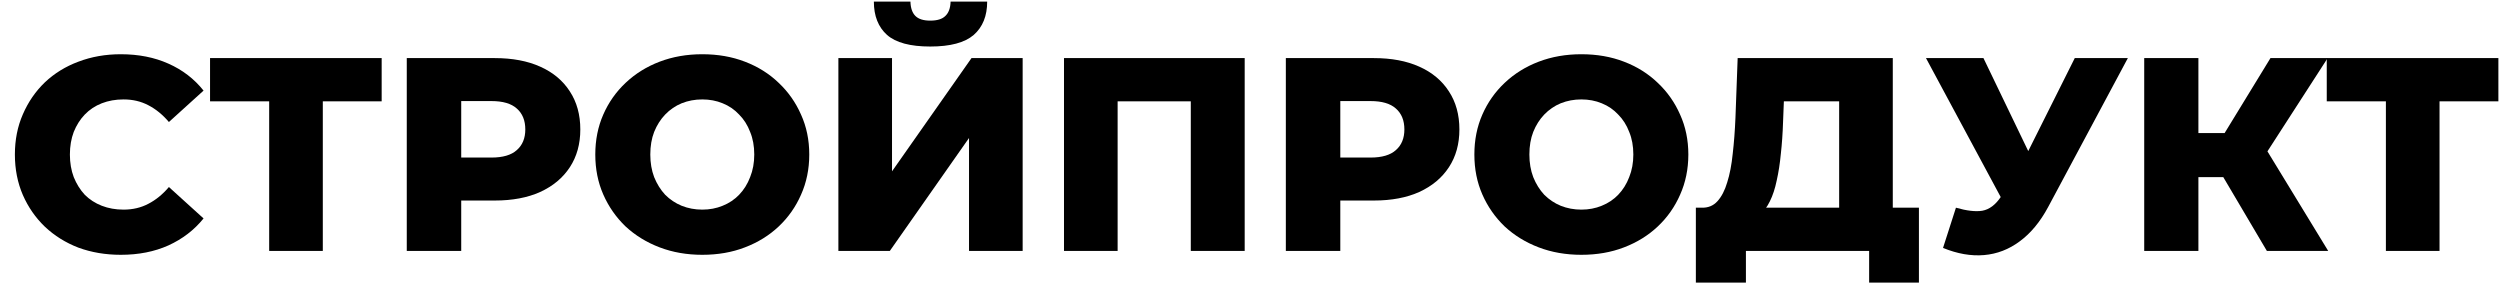
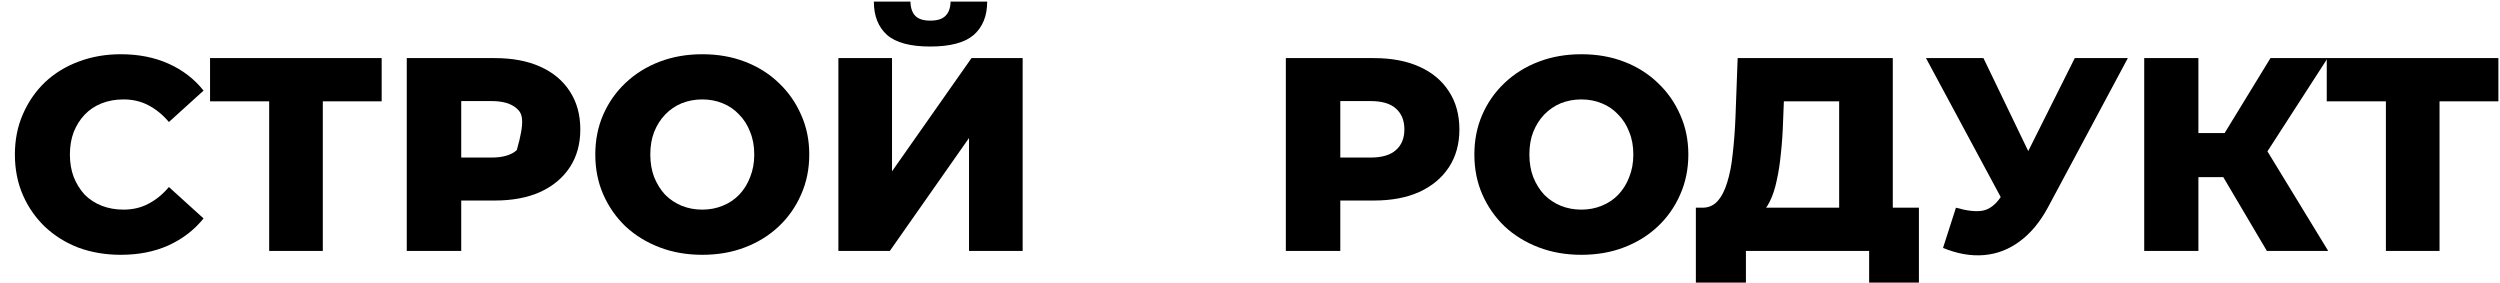
<svg xmlns="http://www.w3.org/2000/svg" viewBox="1382.804 2361.5 1544.196 174.575" width="1544.196" height="174.575">
  <path fill="url(#tSvgGradient928e228e00)" stroke="none" fill-opacity="1" stroke-width="1" stroke-opacity="1" clip-rule="evenodd" color="rgb(51, 51, 51)" fill-rule="evenodd" id="tSvg21fcdf362e" d="M 1075.994 2607.341 C 1073.023 2605.58 1074.252 2580.127 1074.252 2576.189 C 1074.252 2510.68 1074.252 2445.171 1074.252 2379.662 C 1074.252 2375.544 1071.639 2370.64 1092.328 2379.662 C 1100.168 2382.585 1108.007 2385.508 1115.847 2388.431 C 1143.214 2398.914 1170.581 2409.397 1197.948 2419.88 C 1198.267 2420.002 1198.577 2420.142 1198.896 2420.263 C 1199.889 2420.642 1202.284 2421.317 1204.396 2420.063 C 1207.133 2418.438 1269.217 2388.613 1269.595 2388.432 C 1269.606 2388.426 1269.602 2388.428 1269.614 2388.423 C 1275.633 2385.502 1281.653 2382.582 1287.672 2379.662 C 1298.561 2374.42 1309.449 2369.178 1320.338 2363.936 C 1325.783 2361.099 1325.783 2362.684 1325.783 2366.772 C 1325.783 2382.758 1325.783 2398.745 1325.783 2414.731 C 1325.783 2421.002 1325.848 2421.632 1321.209 2424.271 C 1314.821 2427.57 1308.433 2430.87 1302.045 2434.169 C 1295.074 2437.496 1295.128 2436.453 1294.858 2430.718 C 1294.641 2426.076 1294.858 2426.592 1287.511 2429.489 C 1279.581 2433.408 1271.651 2437.328 1263.721 2441.247 C 1243.946 2450.144 1224.171 2459.042 1204.396 2467.94 C 1202.487 2468.832 1200.375 2468.903 1198.427 2468.14 C 1171.409 2457.986 1144.39 2447.833 1117.372 2437.679 C 1111.788 2436.026 1107.482 2432.644 1106.128 2435.452 C 1105.844 2436.041 1105.83 2436.72 1105.83 2437.374 C 1105.83 2448.047 1105.83 2458.721 1105.83 2469.394 C 1105.83 2473.879 1107.898 2472.887 1111.492 2474.293 C 1125.865 2479.192 1140.238 2484.091 1154.611 2488.99 C 1169.057 2493.975 1183.503 2498.96 1197.949 2503.945 C 1199.949 2504.728 1202.537 2504.903 1204.482 2503.945 C 1231.704 2490.795 1258.925 2477.645 1286.147 2464.495 C 1297.617 2458.994 1309.086 2453.494 1320.556 2447.993 C 1326.333 2445.149 1325.782 2450.314 1326 2462.019 C 1326 2473.705 1326 2485.39 1326 2497.076 C 1326 2501.206 1325.926 2504.611 1322.734 2506.266 C 1314.095 2510.306 1305.457 2514.345 1296.818 2518.385 C 1294.423 2519.158 1294.375 2516.313 1294.205 2513.484 C 1294.009 2510.229 1291.153 2512.219 1288.399 2513.206 C 1287.816 2513.415 1287.228 2513.616 1286.667 2513.879 C 1259.243 2526.726 1231.82 2539.573 1204.396 2552.42 C 1202.59 2553.147 1199.759 2553.129 1197.949 2552.42 C 1171.084 2542.88 1144.218 2533.339 1117.353 2523.799 C 1111.677 2521.578 1105.83 2518.642 1105.83 2522.152 C 1105.83 2532.241 1105.83 2542.331 1105.83 2552.42 C 1105.83 2556.905 1107.245 2556.686 1110.839 2558.093 C 1140.11 2568.407 1169.381 2578.72 1198.652 2589.034 C 1200.626 2589.807 1203.861 2589.185 1205.788 2588.26 C 1233.063 2574.69 1260.339 2561.119 1287.614 2547.549 C 1296.78 2543.588 1305.945 2539.628 1315.111 2535.667 C 1320.878 2532.9 1326 2530.895 1326 2538.268 C 1326 2550.979 1326 2563.689 1326 2576.4 C 1326 2590.653 1325.997 2591.689 1322.951 2593.417 C 1315.039 2597.199 1307.126 2600.981 1299.214 2604.763 C 1295.75 2606.728 1294.315 2603.898 1294.205 2599.348 C 1294.103 2595.116 1291.432 2597.096 1286.147 2599.348 C 1259.361 2611.553 1232.574 2623.757 1205.788 2635.962 C 1203.983 2636.688 1198.452 2636.67 1196.642 2635.962 C 1168.041 2626.422 1139.44 2616.881 1110.839 2607.341 C 1107.435 2606.009 1104.305 2608.508 1104.305 2612.756 C 1104.305 2617.39 1099.31 2617.922 1095.812 2615.85C 1089.206 2613.014 1082.6 2610.177 1075.994 2607.341Z" />
  <path fill="black" stroke="none" fill-opacity="1" stroke-width="1" stroke-opacity="1" color="rgb(51, 51, 51)" id="tSvg1d4cc5159c" d="M 1457.404 2518.888 C 1448.004 2518.888 1439.283 2517.413 1431.242 2514.464 C 1423.315 2511.401 1416.406 2507.09 1410.517 2501.531 C 1404.741 2495.972 1400.211 2489.448 1396.927 2481.961 C 1393.642 2474.36 1392 2466.021 1392 2456.945 C 1392 2447.87 1393.642 2439.588 1396.927 2432.1 C 1400.211 2424.499 1404.741 2417.919 1410.517 2412.36 C 1416.406 2406.802 1423.315 2402.547 1431.242 2399.597 C 1439.283 2396.534 1448.004 2395.003 1457.404 2395.003 C 1468.39 2395.003 1478.186 2396.932 1486.793 2400.789 C 1495.514 2404.646 1502.762 2410.205 1508.538 2417.466 C 1501.403 2423.932 1494.268 2430.399 1487.133 2436.865 C 1483.282 2432.327 1479.035 2428.867 1474.392 2426.485 C 1469.862 2424.102 1464.766 2422.911 1459.103 2422.911 C 1454.233 2422.911 1449.759 2423.705 1445.682 2425.294 C 1441.605 2426.882 1438.094 2429.207 1435.15 2432.271 C 1432.318 2435.22 1430.053 2438.794 1428.354 2442.991 C 1426.769 2447.189 1425.976 2451.84 1425.976 2456.945 C 1425.976 2462.051 1426.769 2466.702 1428.354 2470.9 C 1430.053 2475.097 1432.318 2478.728 1435.15 2481.791 C 1438.094 2484.74 1441.605 2487.009 1445.682 2488.598 C 1449.759 2490.186 1454.233 2490.98 1459.103 2490.98 C 1464.766 2490.98 1469.862 2489.789 1474.392 2487.406 C 1479.035 2485.024 1483.282 2481.564 1487.133 2477.026 C 1494.268 2483.492 1501.403 2489.959 1508.538 2496.425 C 1502.762 2503.573 1495.514 2509.132 1486.793 2513.102C 1478.186 2516.96 1468.39 2518.888 1457.404 2518.888Z" />
  <path fill="black" stroke="none" fill-opacity="1" stroke-width="1" stroke-opacity="1" color="rgb(51, 51, 51)" id="tSvg38928010bf" d="M 1549.069 2516.506 C 1549.069 2483.209 1549.069 2449.912 1549.069 2416.615 C 1551.561 2419.111 1554.052 2421.606 1556.544 2424.102 C 1541.878 2424.102 1527.211 2424.102 1512.545 2424.102 C 1512.545 2415.197 1512.545 2406.291 1512.545 2397.385 C 1547.88 2397.385 1583.215 2397.385 1618.55 2397.385 C 1618.55 2406.291 1618.55 2415.197 1618.55 2424.102 C 1603.94 2424.102 1589.331 2424.102 1574.721 2424.102 C 1577.213 2421.606 1579.704 2419.111 1582.196 2416.615 C 1582.196 2449.912 1582.196 2483.209 1582.196 2516.506C 1571.154 2516.506 1560.111 2516.506 1549.069 2516.506Z" />
-   <path fill="black" stroke="none" fill-opacity="1" stroke-width="1" stroke-opacity="1" color="rgb(51, 51, 51)" id="tSvgf8ca42d4cb" d="M 1634.056 2516.506 C 1634.056 2476.799 1634.056 2437.092 1634.056 2397.385 C 1652.177 2397.385 1670.297 2397.385 1688.418 2397.385 C 1699.29 2397.385 1708.633 2399.144 1716.448 2402.661 C 1724.376 2406.177 1730.491 2411.283 1734.795 2417.976 C 1739.099 2424.556 1741.25 2432.384 1741.25 2441.46 C 1741.25 2450.422 1739.099 2458.193 1734.795 2464.773 C 1730.491 2471.353 1724.376 2476.459 1716.448 2480.089 C 1708.633 2483.606 1699.29 2485.364 1688.418 2485.364 C 1676.526 2485.364 1664.635 2485.364 1652.743 2485.364 C 1657.726 2480.486 1662.709 2475.607 1667.692 2470.729 C 1667.692 2485.988 1667.692 2501.247 1667.692 2516.506C 1656.48 2516.506 1645.268 2516.506 1634.056 2516.506Z M 1667.692 2474.303 C 1662.709 2469.141 1657.726 2463.979 1652.743 2458.817 C 1663.955 2458.817 1675.167 2458.817 1686.379 2458.817 C 1693.401 2458.817 1698.61 2457.286 1702.008 2454.223 C 1705.519 2451.16 1707.274 2446.905 1707.274 2441.46 C 1707.274 2435.901 1705.519 2431.59 1702.008 2428.527 C 1698.61 2425.464 1693.401 2423.932 1686.379 2423.932 C 1675.167 2423.932 1663.955 2423.932 1652.743 2423.932 C 1657.726 2418.77 1662.709 2413.608 1667.692 2408.447C 1667.692 2430.399 1667.692 2452.351 1667.692 2474.303Z" />
+   <path fill="black" stroke="none" fill-opacity="1" stroke-width="1" stroke-opacity="1" color="rgb(51, 51, 51)" id="tSvgf8ca42d4cb" d="M 1634.056 2516.506 C 1634.056 2476.799 1634.056 2437.092 1634.056 2397.385 C 1652.177 2397.385 1670.297 2397.385 1688.418 2397.385 C 1699.29 2397.385 1708.633 2399.144 1716.448 2402.661 C 1724.376 2406.177 1730.491 2411.283 1734.795 2417.976 C 1739.099 2424.556 1741.25 2432.384 1741.25 2441.46 C 1741.25 2450.422 1739.099 2458.193 1734.795 2464.773 C 1730.491 2471.353 1724.376 2476.459 1716.448 2480.089 C 1708.633 2483.606 1699.29 2485.364 1688.418 2485.364 C 1676.526 2485.364 1664.635 2485.364 1652.743 2485.364 C 1657.726 2480.486 1662.709 2475.607 1667.692 2470.729 C 1667.692 2485.988 1667.692 2501.247 1667.692 2516.506C 1656.48 2516.506 1645.268 2516.506 1634.056 2516.506Z M 1667.692 2474.303 C 1662.709 2469.141 1657.726 2463.979 1652.743 2458.817 C 1663.955 2458.817 1675.167 2458.817 1686.379 2458.817 C 1693.401 2458.817 1698.61 2457.286 1702.008 2454.223 C 1707.274 2435.901 1705.519 2431.59 1702.008 2428.527 C 1698.61 2425.464 1693.401 2423.932 1686.379 2423.932 C 1675.167 2423.932 1663.955 2423.932 1652.743 2423.932 C 1657.726 2418.77 1662.709 2413.608 1667.692 2408.447C 1667.692 2430.399 1667.692 2452.351 1667.692 2474.303Z" />
  <path fill="black" stroke="none" fill-opacity="1" stroke-width="1" stroke-opacity="1" color="rgb(51, 51, 51)" id="tSvg10938da12fd" d="M 1816.587 2518.888 C 1807.074 2518.888 1798.297 2517.357 1790.256 2514.294 C 1782.215 2511.23 1775.193 2506.919 1769.191 2501.36 C 1763.301 2495.688 1758.715 2489.108 1755.43 2481.62 C 1752.146 2474.133 1750.504 2465.908 1750.504 2456.945 C 1750.504 2447.983 1752.146 2439.758 1755.43 2432.271 C 1758.715 2424.783 1763.301 2418.26 1769.191 2412.701 C 1775.193 2407.028 1782.215 2402.661 1790.256 2399.597 C 1798.297 2396.534 1807.074 2395.003 1816.587 2395.003 C 1826.214 2395.003 1834.991 2396.534 1842.919 2399.597 C 1850.96 2402.661 1857.925 2407.028 1863.814 2412.701 C 1869.703 2418.26 1874.29 2424.783 1877.574 2432.271 C 1880.972 2439.758 1882.671 2447.983 1882.671 2456.945 C 1882.671 2465.908 1880.972 2474.19 1877.574 2481.791 C 1874.29 2489.278 1869.703 2495.801 1863.814 2501.36 C 1857.925 2506.919 1850.96 2511.23 1842.919 2514.294C 1834.991 2517.357 1826.214 2518.888 1816.587 2518.888Z M 1816.587 2490.98 C 1821.117 2490.98 1825.308 2490.186 1829.158 2488.598 C 1833.122 2487.009 1836.52 2484.74 1839.351 2481.791 C 1842.296 2478.728 1844.561 2475.097 1846.146 2470.9 C 1847.845 2466.702 1848.695 2462.051 1848.695 2456.945 C 1848.695 2451.727 1847.845 2447.075 1846.146 2442.991 C 1844.561 2438.794 1842.296 2435.22 1839.351 2432.271 C 1836.52 2429.207 1833.122 2426.882 1829.158 2425.294 C 1825.308 2423.705 1821.117 2422.911 1816.587 2422.911 C 1812.057 2422.911 1807.81 2423.705 1803.846 2425.294 C 1799.996 2426.882 1796.598 2429.207 1793.653 2432.271 C 1790.822 2435.22 1788.557 2438.794 1786.858 2442.991 C 1785.273 2447.075 1784.48 2451.727 1784.48 2456.945 C 1784.48 2462.051 1785.273 2466.702 1786.858 2470.9 C 1788.557 2475.097 1790.822 2478.728 1793.653 2481.791 C 1796.598 2484.74 1799.996 2487.009 1803.846 2488.598C 1807.81 2490.186 1812.057 2490.98 1816.587 2490.98Z" />
  <path fill="black" stroke="none" fill-opacity="1" stroke-width="1" stroke-opacity="1" color="rgb(51, 51, 51)" id="tSvg13f3946f712" d="M 1900.655 2516.506 C 1900.655 2476.799 1900.655 2437.092 1900.655 2397.385 C 1911.697 2397.385 1922.74 2397.385 1933.782 2397.385 C 1933.782 2420.699 1933.782 2444.012 1933.782 2467.326 C 1950.147 2444.012 1966.513 2420.699 1982.878 2397.385 C 1993.41 2397.385 2003.943 2397.385 2014.475 2397.385 C 2014.475 2437.092 2014.475 2476.799 2014.475 2516.506 C 2003.433 2516.506 1992.391 2516.506 1981.349 2516.506 C 1981.349 2493.249 1981.349 2469.992 1981.349 2446.735 C 1965.04 2469.992 1948.732 2493.249 1932.423 2516.506C 1921.834 2516.506 1911.244 2516.506 1900.655 2516.506Z M 1957.396 2390.238 C 1945.051 2390.238 1936.161 2387.856 1930.724 2383.091 C 1925.288 2378.213 1922.57 2371.349 1922.57 2362.5 C 1930.101 2362.5 1937.633 2362.5 1945.164 2362.5 C 1945.277 2366.471 1946.297 2369.42 1948.222 2371.349 C 1950.147 2373.278 1953.205 2374.242 1957.396 2374.242 C 1961.699 2374.242 1964.814 2373.278 1966.739 2371.349 C 1968.778 2369.42 1969.853 2366.471 1969.967 2362.5 C 1977.498 2362.5 1985.03 2362.5 1992.561 2362.5 C 1992.561 2371.349 1989.786 2378.213 1984.237 2383.091C 1978.687 2387.856 1969.74 2390.238 1957.396 2390.238Z" />
-   <path fill="url(#tSvgGradienta2ff58257c)" stroke="none" fill-opacity="1" stroke-width="1" stroke-opacity="1" color="rgb(51, 51, 51)" id="tSvg20f3b523cd" d="M 2040.011 2516.506 C 2040.011 2476.799 2040.011 2437.092 2040.011 2397.385 C 2077.214 2397.385 2114.417 2397.385 2151.62 2397.385 C 2151.62 2437.092 2151.62 2476.799 2151.62 2516.506 C 2140.523 2516.506 2129.427 2516.506 2118.33 2516.506 C 2118.33 2483.209 2118.33 2449.912 2118.33 2416.615 C 2120.82 2419.111 2123.31 2421.607 2125.8 2424.102 C 2105.811 2424.102 2085.822 2424.102 2065.833 2424.102 C 2068.268 2421.607 2070.702 2419.111 2073.137 2416.615 C 2073.137 2449.912 2073.137 2483.209 2073.137 2516.506C 2062.095 2516.506 2051.053 2516.506 2040.011 2516.506Z" />
  <path fill="url(#tSvgGradient1d81a6ea3e)" stroke="none" fill-opacity="1" stroke-width="1" stroke-opacity="1" color="rgb(51, 51, 51)" id="tSvg11cb31856d" d="M 2177.04 2516.506 C 2177.04 2476.799 2177.04 2437.092 2177.04 2397.385 C 2195.163 2397.385 2213.287 2397.385 2231.41 2397.385 C 2242.28 2397.385 2251.62 2399.144 2259.44 2402.661 C 2267.36 2406.178 2273.48 2411.283 2277.78 2417.976 C 2282.09 2424.556 2284.24 2432.384 2284.24 2441.46 C 2284.24 2450.422 2282.09 2458.193 2277.78 2464.773 C 2273.48 2471.353 2267.36 2476.459 2259.44 2480.089 C 2251.62 2483.606 2242.28 2485.364 2231.41 2485.364 C 2219.517 2485.364 2207.623 2485.364 2195.73 2485.364 C 2200.713 2480.486 2205.697 2475.608 2210.68 2470.73 C 2210.68 2485.989 2210.68 2501.247 2210.68 2516.506C 2199.467 2516.506 2188.253 2516.506 2177.04 2516.506Z M 2210.68 2474.303 C 2205.697 2469.141 2200.713 2463.979 2195.73 2458.818 C 2206.943 2458.818 2218.157 2458.818 2229.37 2458.818 C 2236.39 2458.818 2241.6 2457.286 2245 2454.223 C 2248.51 2451.16 2250.26 2446.905 2250.26 2441.46 C 2250.26 2435.901 2248.51 2431.59 2245 2428.527 C 2241.6 2425.464 2236.39 2423.932 2229.37 2423.932 C 2218.157 2423.932 2206.943 2423.932 2195.73 2423.932 C 2200.713 2418.77 2205.697 2413.608 2210.68 2408.447C 2210.68 2430.399 2210.68 2452.351 2210.68 2474.303Z" />
  <path fill="url(#tSvgGradienta4f4f790be)" stroke="none" fill-opacity="1" stroke-width="1" stroke-opacity="1" color="rgb(51, 51, 51)" id="tSvg18bc2b610e9" d="M 2359.57 2518.888 C 2350.06 2518.888 2341.28 2517.357 2333.24 2514.294 C 2325.2 2511.23 2318.18 2506.919 2312.18 2501.36 C 2306.29 2495.688 2301.7 2489.108 2298.42 2481.621 C 2295.13 2474.133 2293.49 2465.908 2293.49 2456.946 C 2293.49 2447.983 2295.13 2439.758 2298.42 2432.271 C 2301.7 2424.783 2306.29 2418.26 2312.18 2412.701 C 2318.18 2407.028 2325.2 2402.661 2333.24 2399.598 C 2341.28 2396.535 2350.06 2395.003 2359.57 2395.003 C 2369.2 2395.003 2377.98 2396.535 2385.91 2399.598 C 2393.95 2402.661 2400.91 2407.028 2406.8 2412.701 C 2412.69 2418.26 2417.28 2424.783 2420.56 2432.271 C 2423.96 2439.758 2425.66 2447.983 2425.66 2456.946 C 2425.66 2465.908 2423.96 2474.19 2420.56 2481.791 C 2417.28 2489.278 2412.69 2495.802 2406.8 2501.36 C 2400.91 2506.919 2393.95 2511.23 2385.91 2514.294C 2377.98 2517.357 2369.2 2518.888 2359.57 2518.888Z M 2359.57 2490.98 C 2364.1 2490.98 2368.3 2490.186 2372.15 2488.598 C 2376.11 2487.009 2379.51 2484.74 2382.34 2481.791 C 2385.28 2478.728 2387.55 2475.097 2389.13 2470.9 C 2390.83 2466.702 2391.68 2462.051 2391.68 2456.946 C 2391.68 2451.727 2390.83 2447.076 2389.13 2442.992 C 2387.55 2438.794 2385.28 2435.22 2382.34 2432.271 C 2379.51 2429.207 2376.11 2426.882 2372.15 2425.294 C 2368.3 2423.705 2364.1 2422.911 2359.57 2422.911 C 2355.04 2422.911 2350.8 2423.705 2346.83 2425.294 C 2342.98 2426.882 2339.59 2429.207 2336.64 2432.271 C 2333.81 2435.22 2331.54 2438.794 2329.85 2442.992 C 2328.26 2447.076 2327.47 2451.727 2327.47 2456.946 C 2327.47 2462.051 2328.26 2466.702 2329.85 2470.9 C 2331.54 2475.097 2333.81 2478.728 2336.64 2481.791 C 2339.59 2484.74 2342.98 2487.009 2346.83 2488.598C 2350.8 2490.186 2355.04 2490.98 2359.57 2490.98Z" />
  <path fill="url(#tSvgGradientbead4f27a7)" stroke="none" fill-opacity="1" stroke-width="1" stroke-opacity="1" color="rgb(51, 51, 51)" id="tSvg10b672f224a" d="M 2518.81 2501.871 C 2518.81 2475.948 2518.81 2450.025 2518.81 2424.102 C 2507.427 2424.102 2496.043 2424.102 2484.66 2424.102 C 2484.49 2428.413 2484.32 2432.724 2484.15 2437.035 C 2483.93 2443.956 2483.47 2450.422 2482.8 2456.435 C 2482.23 2462.448 2481.38 2467.95 2480.25 2472.942 C 2479.23 2477.933 2477.81 2482.244 2476 2485.875 C 2474.3 2489.392 2472.21 2492.114 2469.71 2494.043 C 2457.763 2492.625 2445.817 2491.207 2433.87 2489.789 C 2437.83 2489.902 2441.06 2488.598 2443.55 2485.875 C 2446.16 2483.039 2448.2 2479.125 2449.67 2474.133 C 2451.25 2469.141 2452.39 2463.242 2453.07 2456.435 C 2453.86 2449.628 2454.43 2442.197 2454.76 2434.142 C 2455.213 2421.89 2455.667 2409.638 2456.12 2397.385 C 2488.06 2397.385 2520 2397.385 2551.94 2397.385 C 2551.94 2432.214 2551.94 2467.042 2551.94 2501.871C 2540.897 2501.871 2529.853 2501.871 2518.81 2501.871Z M 2430.3 2540.5 C 2430.3 2523.596 2430.3 2506.693 2430.3 2489.789 C 2476.227 2489.789 2522.153 2489.789 2568.08 2489.789 C 2568.08 2506.693 2568.08 2523.596 2568.08 2540.5 C 2557.83 2540.5 2547.58 2540.5 2537.33 2540.5 C 2537.33 2532.502 2537.33 2524.504 2537.33 2516.506 C 2511.96 2516.506 2486.59 2516.506 2461.22 2516.506 C 2461.22 2524.504 2461.22 2532.502 2461.22 2540.5C 2450.913 2540.5 2440.607 2540.5 2430.3 2540.5Z" />
  <path fill="url(#tSvgGradient118b49e93af)" stroke="none" fill-opacity="1" stroke-width="1" stroke-opacity="1" color="rgb(51, 51, 51)" id="tSvg1db7b8d529" d="M 2590.95 2489.789 C 2597.64 2491.717 2603.07 2492.341 2607.26 2491.661 C 2611.57 2490.867 2615.36 2488.03 2618.65 2483.152 C 2620.573 2480.316 2622.497 2477.479 2624.42 2474.643 C 2625.383 2473.565 2626.347 2472.488 2627.31 2471.41 C 2639.653 2446.735 2651.997 2422.06 2664.34 2397.385 C 2675.27 2397.385 2686.2 2397.385 2697.13 2397.385 C 2680.707 2428.073 2664.283 2458.76 2647.86 2489.448 C 2642.99 2498.524 2637.16 2505.558 2630.37 2510.55 C 2623.68 2515.541 2616.32 2518.378 2608.28 2519.058 C 2600.24 2519.739 2591.8 2518.264 2582.97 2514.634C 2585.63 2506.352 2588.29 2498.071 2590.95 2489.789Z M 2626.8 2498.468 C 2608.68 2464.774 2590.56 2431.08 2572.44 2397.385 C 2584.273 2397.385 2596.107 2397.385 2607.94 2397.385 C 2620.343 2423.138 2632.747 2448.89 2645.15 2474.643C 2639.033 2482.585 2632.917 2490.526 2626.8 2498.468Z" />
  <path fill="url(#tSvgGradient184fa59f824)" stroke="none" fill-opacity="1" stroke-width="1" stroke-opacity="1" color="rgb(51, 51, 51)" id="tSvg9d7fff77fb" d="M 2783.01 2516.506 C 2771.853 2497.617 2760.697 2478.728 2749.54 2459.838 C 2758.543 2454.506 2767.547 2449.174 2776.55 2443.842 C 2791.33 2468.064 2806.11 2492.285 2820.89 2516.506C 2808.263 2516.506 2795.637 2516.506 2783.01 2516.506Z M 2707.24 2516.506 C 2707.24 2476.799 2707.24 2437.092 2707.24 2397.385 C 2718.397 2397.385 2729.553 2397.385 2740.71 2397.385 C 2740.71 2437.092 2740.71 2476.799 2740.71 2516.506C 2729.553 2516.506 2718.397 2516.506 2707.24 2516.506Z M 2731.02 2470.9 C 2731.02 2461.824 2731.02 2452.748 2731.02 2443.672 C 2745.403 2443.672 2759.787 2443.672 2774.17 2443.672 C 2774.17 2452.748 2774.17 2461.824 2774.17 2470.9C 2759.787 2470.9 2745.403 2470.9 2731.02 2470.9Z M 2779.78 2460.519 C 2769.417 2459.385 2759.053 2458.25 2748.69 2457.116 C 2760.867 2437.206 2773.043 2417.295 2785.22 2397.385 C 2796.997 2397.385 2808.773 2397.385 2820.55 2397.385C 2806.96 2418.43 2793.37 2439.475 2779.78 2460.519Z" />
  <path fill="url(#tSvgGradient171b0e79824)" stroke="none" fill-opacity="1" stroke-width="1" stroke-opacity="1" color="rgb(51, 51, 51)" id="tSvgcf50d132e5" d="M 2856.52 2516.506 C 2856.52 2483.209 2856.52 2449.912 2856.52 2416.615 C 2859.01 2419.111 2861.5 2421.607 2863.99 2424.102 C 2849.323 2424.102 2834.657 2424.102 2819.99 2424.102 C 2819.99 2415.197 2819.99 2406.291 2819.99 2397.385 C 2855.327 2397.385 2890.663 2397.385 2926 2397.385 C 2926 2406.291 2926 2415.197 2926 2424.102 C 2911.39 2424.102 2896.78 2424.102 2882.17 2424.102 C 2884.663 2421.607 2887.157 2419.111 2889.65 2416.615 C 2889.65 2449.912 2889.65 2483.209 2889.65 2516.506C 2878.607 2516.506 2867.563 2516.506 2856.52 2516.506Z" />
  <path fill="black" stroke="none" fill-opacity="1" stroke-width="1" stroke-opacity="1" color="rgb(51, 51, 51)" id="tSvg6c8232e07d" d="M 1392 2627.5 C 1392 2612.567 1392 2597.633 1392 2582.7 C 1405.205 2582.7 1418.411 2582.7 1431.616 2582.7 C 1431.616 2597.633 1431.616 2612.567 1431.616 2627.5 C 1428.885 2627.5 1426.155 2627.5 1423.424 2627.5 C 1423.424 2614.231 1423.424 2600.961 1423.424 2587.692 C 1424.064 2588.375 1424.704 2589.057 1425.344 2589.74 C 1416.32 2589.74 1407.296 2589.74 1398.272 2589.74 C 1398.912 2589.057 1399.552 2588.375 1400.192 2587.692 C 1400.192 2600.961 1400.192 2614.231 1400.192 2627.5C 1397.461 2627.5 1394.731 2627.5 1392 2627.5Z" />
  <path fill="black" stroke="none" fill-opacity="1" stroke-width="1" stroke-opacity="1" color="rgb(51, 51, 51)" id="tSvg1c48d37df" d="M 1453.208 2627.5 C 1453.208 2612.567 1453.208 2597.633 1453.208 2582.7 C 1459.352 2582.7 1465.497 2582.7 1471.641 2582.7 C 1475.609 2582.7 1479 2583.34 1481.816 2584.62 C 1484.675 2585.9 1486.873 2587.735 1488.409 2590.124 C 1489.945 2592.513 1490.713 2595.351 1490.713 2598.636 C 1490.713 2601.921 1489.945 2604.759 1488.409 2607.148 C 1486.873 2609.537 1484.675 2611.372 1481.816 2612.652 C 1479 2613.932 1475.609 2614.572 1471.641 2614.572 C 1467.033 2614.572 1462.424 2614.572 1457.816 2614.572 C 1459.054 2613.271 1460.291 2611.969 1461.529 2610.668 C 1461.529 2616.279 1461.529 2621.889 1461.529 2627.5C 1458.755 2627.5 1455.982 2627.5 1453.208 2627.5Z M 1461.529 2611.564 C 1460.291 2610.22 1459.054 2608.876 1457.816 2607.532 C 1462.296 2607.532 1466.777 2607.532 1471.257 2607.532 C 1474.926 2607.532 1477.678 2606.764 1479.512 2605.228 C 1481.39 2603.649 1482.328 2601.452 1482.328 2598.636 C 1482.328 2595.777 1481.39 2593.58 1479.512 2592.044 C 1477.678 2590.508 1474.926 2589.74 1471.257 2589.74 C 1466.777 2589.74 1462.296 2589.74 1457.816 2589.74 C 1459.054 2588.375 1460.291 2587.009 1461.529 2585.644C 1461.529 2594.284 1461.529 2602.924 1461.529 2611.564Z" />
  <path fill="black" stroke="none" fill-opacity="1" stroke-width="1" stroke-opacity="1" color="rgb(51, 51, 51)" id="tSvg11db71bcb07" d="M 1528.969 2628.14 C 1525.47 2628.14 1522.248 2627.564 1519.304 2626.412 C 1516.36 2625.26 1513.8 2623.66 1511.624 2621.612 C 1509.448 2619.521 1507.763 2617.089 1506.568 2614.316 C 1505.374 2611.5 1504.776 2608.428 1504.776 2605.1 C 1504.776 2601.772 1505.374 2598.721 1506.568 2595.948 C 1507.763 2593.132 1509.448 2590.7 1511.624 2588.652 C 1513.8 2586.561 1516.36 2584.94 1519.304 2583.788 C 1522.248 2582.636 1525.448 2582.06 1528.904 2582.06 C 1532.403 2582.06 1535.603 2582.636 1538.505 2583.788 C 1541.449 2584.94 1544.008 2586.561 1546.184 2588.652 C 1548.36 2590.7 1550.046 2593.132 1551.24 2595.948 C 1552.435 2598.721 1553.033 2601.772 1553.033 2605.1 C 1553.033 2608.428 1552.435 2611.5 1551.24 2614.316 C 1550.046 2617.132 1548.36 2619.564 1546.184 2621.612 C 1544.008 2623.66 1541.449 2625.26 1538.505 2626.412C 1535.603 2627.564 1532.425 2628.14 1528.969 2628.14Z M 1528.904 2620.844 C 1531.166 2620.844 1533.256 2620.46 1535.176 2619.692 C 1537.096 2618.924 1538.761 2617.836 1540.169 2616.428 C 1541.577 2614.977 1542.664 2613.313 1543.432 2611.436 C 1544.243 2609.516 1544.648 2607.404 1544.648 2605.1 C 1544.648 2602.796 1544.243 2600.705 1543.432 2598.828 C 1542.664 2596.908 1541.577 2595.244 1540.169 2593.836 C 1538.761 2592.385 1537.096 2591.276 1535.176 2590.508 C 1533.256 2589.74 1531.166 2589.356 1528.904 2589.356 C 1526.643 2589.356 1524.552 2589.74 1522.632 2590.508 C 1520.755 2591.276 1519.091 2592.385 1517.64 2593.836 C 1516.232 2595.244 1515.123 2596.908 1514.312 2598.828 C 1513.545 2600.705 1513.16 2602.796 1513.16 2605.1 C 1513.16 2607.361 1513.545 2609.452 1514.312 2611.372 C 1515.123 2613.292 1516.232 2614.977 1517.64 2616.428 C 1519.048 2617.836 1520.712 2618.924 1522.632 2619.692C 1524.552 2620.46 1526.643 2620.844 1528.904 2620.844Z" />
  <path fill="black" stroke="none" fill-opacity="1" stroke-width="1" stroke-opacity="1" color="rgb(51, 51, 51)" id="tSvg13a39ff317b" d="M 1599.701 2623.66 C 1599.701 2612.353 1599.701 2601.047 1599.701 2589.74 C 1593.856 2589.74 1588.01 2589.74 1582.165 2589.74 C 1582.058 2592.385 1581.952 2595.031 1581.845 2597.676 C 1581.717 2600.663 1581.525 2603.5 1581.269 2606.188 C 1581.056 2608.833 1580.693 2611.244 1580.181 2613.42 C 1579.712 2615.596 1579.05 2617.409 1578.197 2618.86 C 1577.344 2620.311 1576.298 2621.271 1575.061 2621.74 C 1572.074 2621.313 1569.088 2620.887 1566.101 2620.46 C 1567.722 2620.545 1569.045 2619.991 1570.069 2618.796 C 1571.136 2617.601 1571.968 2615.937 1572.565 2613.804 C 1573.162 2611.671 1573.61 2609.175 1573.909 2606.316 C 1574.208 2603.415 1574.421 2600.279 1574.549 2596.908 C 1574.72 2592.172 1574.89 2587.436 1575.061 2582.7 C 1586.005 2582.7 1596.949 2582.7 1607.893 2582.7 C 1607.893 2596.353 1607.893 2610.007 1607.893 2623.66C 1605.162 2623.66 1602.432 2623.66 1599.701 2623.66Z M 1564.565 2637.036 C 1564.586 2631.511 1564.608 2625.985 1564.629 2620.46 C 1581.205 2620.46 1597.781 2620.46 1614.357 2620.46 C 1614.357 2625.985 1614.357 2631.511 1614.357 2637.036 C 1611.797 2637.036 1609.237 2637.036 1606.677 2637.036 C 1606.677 2633.857 1606.677 2630.679 1606.677 2627.5 C 1595.221 2627.5 1583.765 2627.5 1572.309 2627.5 C 1572.309 2630.679 1572.309 2633.857 1572.309 2637.036C 1569.728 2637.036 1567.146 2637.036 1564.565 2637.036Z" />
  <path fill="black" stroke="none" fill-opacity="1" stroke-width="1" stroke-opacity="1" color="rgb(51, 51, 51)" id="tSvg2125c73615" d="M 1625.518 2627.5 C 1632.238 2612.567 1638.957 2597.633 1645.677 2582.7 C 1648.408 2582.7 1651.139 2582.7 1653.87 2582.7 C 1660.611 2597.633 1667.353 2612.567 1674.094 2627.5 C 1671.192 2627.5 1668.291 2627.5 1665.389 2627.5 C 1659.608 2614.039 1653.827 2600.577 1648.046 2587.116 C 1649.155 2587.116 1650.265 2587.116 1651.374 2587.116 C 1645.614 2600.577 1639.853 2614.039 1634.093 2627.5C 1631.235 2627.5 1628.376 2627.5 1625.518 2627.5Z M 1634.798 2617.132 C 1635.544 2614.956 1636.291 2612.78 1637.037 2610.604 C 1645.101 2610.604 1653.165 2610.604 1661.229 2610.604 C 1661.976 2612.78 1662.723 2614.956 1663.47 2617.132C 1653.913 2617.132 1644.355 2617.132 1634.798 2617.132Z" />
-   <path fill="black" stroke="none" fill-opacity="1" stroke-width="1" stroke-opacity="1" color="rgb(51, 51, 51)" id="tSvg13cac15c814" d="M 1738.105 2627.5 C 1733.753 2620.225 1729.401 2612.951 1725.049 2605.676 C 1727.396 2604.289 1729.742 2602.903 1732.089 2601.516 C 1737.294 2610.177 1742.5 2618.839 1747.705 2627.5C 1744.505 2627.5 1741.305 2627.5 1738.105 2627.5Z M 1716.729 2608.62 C 1716.729 2606.231 1716.729 2603.841 1716.729 2601.452 C 1721.23 2601.452 1725.732 2601.452 1730.233 2601.452 C 1730.233 2603.841 1730.233 2606.231 1730.233 2608.62C 1725.732 2608.62 1721.23 2608.62 1716.729 2608.62Z M 1732.537 2606.06 C 1729.956 2605.719 1727.374 2605.377 1724.793 2605.036 C 1729.166 2597.591 1733.54 2590.145 1737.913 2582.7 C 1740.857 2582.7 1743.801 2582.7 1746.745 2582.7C 1742.009 2590.487 1737.273 2598.273 1732.537 2606.06Z M 1692.025 2627.5 C 1688.825 2627.5 1685.625 2627.5 1682.425 2627.5 C 1687.631 2618.839 1692.836 2610.177 1698.042 2601.516 C 1700.41 2602.903 1702.777 2604.289 1705.145 2605.676C 1700.772 2612.951 1696.398 2620.225 1692.025 2627.5Z M 1719.161 2627.5 C 1716.452 2627.5 1713.742 2627.5 1711.033 2627.5 C 1711.033 2612.567 1711.033 2597.633 1711.033 2582.7 C 1713.742 2582.7 1716.452 2582.7 1719.161 2582.7C 1719.161 2597.633 1719.161 2612.567 1719.161 2627.5Z M 1713.465 2608.62 C 1708.942 2608.62 1704.42 2608.62 1699.897 2608.62 C 1699.897 2606.231 1699.897 2603.841 1699.897 2601.452 C 1704.42 2601.452 1708.942 2601.452 1713.465 2601.452C 1713.465 2603.841 1713.465 2606.231 1713.465 2608.62Z M 1697.658 2606.06 C 1692.9 2598.273 1688.143 2590.487 1683.385 2582.7 C 1686.329 2582.7 1689.273 2582.7 1692.217 2582.7 C 1696.569 2590.145 1700.921 2597.591 1705.273 2605.036C 1702.735 2605.377 1700.196 2605.719 1697.658 2606.06Z" />
  <path fill="black" stroke="none" fill-opacity="1" stroke-width="1" stroke-opacity="1" color="rgb(51, 51, 51)" id="tSvg5a2920c31f" d="M 1756 2627.5 C 1762.72 2612.567 1769.44 2597.633 1776.16 2582.7 C 1778.891 2582.7 1781.621 2582.7 1784.352 2582.7 C 1791.093 2597.633 1797.835 2612.567 1804.576 2627.5 C 1801.675 2627.5 1798.773 2627.5 1795.872 2627.5 C 1790.091 2614.039 1784.309 2600.577 1778.528 2587.116 C 1779.637 2587.116 1780.747 2587.116 1781.856 2587.116 C 1776.096 2600.577 1770.336 2614.039 1764.576 2627.5C 1761.717 2627.5 1758.859 2627.5 1756 2627.5Z M 1765.28 2617.132 C 1766.027 2614.956 1766.773 2612.78 1767.52 2610.604 C 1775.584 2610.604 1783.648 2610.604 1791.712 2610.604 C 1792.459 2612.78 1793.205 2614.956 1793.952 2617.132C 1784.395 2617.132 1774.837 2617.132 1765.28 2617.132Z" />
  <path fill="black" stroke="none" fill-opacity="1" stroke-width="1" stroke-opacity="1" color="rgb(51, 51, 51)" id="tSvg8dac62a73" d="M 1876.814 2623.66 C 1876.814 2612.353 1876.814 2601.047 1876.814 2589.74 C 1870.968 2589.74 1865.123 2589.74 1859.277 2589.74 C 1859.17 2592.385 1859.064 2595.031 1858.957 2597.676 C 1858.829 2600.663 1858.638 2603.5 1858.382 2606.188 C 1858.168 2608.833 1857.805 2611.244 1857.293 2613.42 C 1856.824 2615.596 1856.163 2617.409 1855.309 2618.86 C 1854.456 2620.311 1853.411 2621.271 1852.173 2621.74 C 1849.187 2621.313 1846.2 2620.887 1843.214 2620.46 C 1844.835 2620.545 1846.157 2619.991 1847.181 2618.796 C 1848.248 2617.601 1849.08 2615.937 1849.677 2613.804 C 1850.275 2611.671 1850.723 2609.175 1851.021 2606.316 C 1851.32 2603.415 1851.533 2600.279 1851.661 2596.908 C 1851.832 2592.172 1852.002 2587.436 1852.173 2582.7 C 1863.117 2582.7 1874.061 2582.7 1885.005 2582.7 C 1885.005 2596.353 1885.005 2610.007 1885.005 2623.66C 1882.275 2623.66 1879.544 2623.66 1876.814 2623.66Z M 1841.677 2637.036 C 1841.698 2631.511 1841.72 2625.985 1841.741 2620.46 C 1858.317 2620.46 1874.893 2620.46 1891.469 2620.46 C 1891.469 2625.985 1891.469 2631.511 1891.469 2637.036 C 1888.909 2637.036 1886.349 2637.036 1883.789 2637.036 C 1883.789 2633.857 1883.789 2630.679 1883.789 2627.5 C 1872.333 2627.5 1860.877 2627.5 1849.421 2627.5 C 1849.421 2630.679 1849.421 2633.857 1849.421 2637.036C 1846.84 2637.036 1844.258 2637.036 1841.677 2637.036Z" />
-   <path fill="black" stroke="none" fill-opacity="1" stroke-width="1" stroke-opacity="1" color="rgb(51, 51, 51)" id="tSvg716eb26e2d" d="M 1915.944 2601.324 C 1923.368 2601.324 1930.792 2601.324 1938.216 2601.324 C 1938.216 2603.607 1938.216 2605.889 1938.216 2608.172 C 1930.792 2608.172 1923.368 2608.172 1915.944 2608.172C 1915.944 2605.889 1915.944 2603.607 1915.944 2601.324Z M 1916.583 2620.524 C 1925.01 2620.524 1933.437 2620.524 1941.864 2620.524 C 1941.864 2622.849 1941.864 2625.175 1941.864 2627.5 C 1930.664 2627.5 1919.463 2627.5 1908.263 2627.5 C 1908.263 2612.567 1908.263 2597.633 1908.263 2582.7 C 1919.165 2582.7 1930.066 2582.7 1940.968 2582.7 C 1940.968 2585.025 1940.968 2587.351 1940.968 2589.676 C 1932.84 2589.676 1924.711 2589.676 1916.583 2589.676C 1916.583 2599.959 1916.583 2610.241 1916.583 2620.524Z" />
  <path fill="black" stroke="none" fill-opacity="1" stroke-width="1" stroke-opacity="1" color="rgb(51, 51, 51)" id="tSvgce944279c3" d="M 1960.098 2627.5 C 1960.098 2612.567 1960.098 2597.633 1960.098 2582.7 C 1966.242 2582.7 1972.386 2582.7 1978.53 2582.7 C 1982.498 2582.7 1985.89 2583.34 1988.706 2584.62 C 1991.565 2585.9 1993.762 2587.735 1995.298 2590.124 C 1996.834 2592.513 1997.602 2595.351 1997.602 2598.636 C 1997.602 2601.921 1996.834 2604.759 1995.298 2607.148 C 1993.762 2609.537 1991.565 2611.372 1988.706 2612.652 C 1985.89 2613.932 1982.498 2614.572 1978.53 2614.572 C 1973.922 2614.572 1969.314 2614.572 1964.706 2614.572 C 1965.943 2613.271 1967.181 2611.969 1968.418 2610.668 C 1968.418 2616.279 1968.418 2621.889 1968.418 2627.5C 1965.645 2627.5 1962.871 2627.5 1960.098 2627.5Z M 1968.418 2611.564 C 1967.181 2610.22 1965.943 2608.876 1964.706 2607.532 C 1969.186 2607.532 1973.666 2607.532 1978.146 2607.532 C 1981.816 2607.532 1984.568 2606.764 1986.402 2605.228 C 1988.28 2603.649 1989.219 2601.452 1989.219 2598.636 C 1989.219 2595.777 1988.28 2593.58 1986.402 2592.044 C 1984.568 2590.508 1981.816 2589.74 1978.146 2589.74 C 1973.666 2589.74 1969.186 2589.74 1964.706 2589.74 C 1965.943 2588.375 1967.181 2587.009 1968.418 2585.644C 1968.418 2594.284 1968.418 2602.924 1968.418 2611.564Z" />
  <path fill="black" stroke="none" fill-opacity="1" stroke-width="1" stroke-opacity="1" color="rgb(51, 51, 51)" id="tSvg138d9746408" d="M 2022.114 2601.324 C 2029.538 2601.324 2036.961 2601.324 2044.385 2601.324 C 2044.385 2603.607 2044.385 2605.889 2044.385 2608.172 C 2036.961 2608.172 2029.538 2608.172 2022.114 2608.172C 2022.114 2605.889 2022.114 2603.607 2022.114 2601.324Z M 2022.753 2620.524 C 2031.18 2620.524 2039.607 2620.524 2048.034 2620.524 C 2048.034 2622.849 2048.034 2625.175 2048.034 2627.5 C 2036.834 2627.5 2025.633 2627.5 2014.433 2627.5 C 2014.433 2612.567 2014.433 2597.633 2014.433 2582.7 C 2025.335 2582.7 2036.236 2582.7 2047.138 2582.7 C 2047.138 2585.025 2047.138 2587.351 2047.138 2589.676 C 2039.01 2589.676 2030.881 2589.676 2022.753 2589.676C 2022.753 2599.959 2022.753 2610.241 2022.753 2620.524Z" />
  <path fill="black" stroke="none" fill-opacity="1" stroke-width="1" stroke-opacity="1" color="rgb(51, 51, 51)" id="tSvg99eef30a99" d="M 2066.333 2627.5 C 2066.333 2612.567 2066.333 2597.633 2066.333 2582.7 C 2073.009 2582.7 2079.684 2582.7 2086.36 2582.7 C 2091.4 2582.7 2095.32 2583.703 2098.14 2585.708 C 2100.96 2587.671 2102.36 2590.508 2102.36 2594.22 C 2102.36 2597.889 2101.02 2600.727 2098.33 2602.732 C 2095.64 2604.695 2092.1 2605.676 2087.71 2605.676 C 2088.093 2604.908 2088.477 2604.14 2088.86 2603.372 C 2093.85 2603.372 2097.71 2604.375 2100.44 2606.38 C 2103.18 2608.385 2104.54 2611.287 2104.54 2615.084 C 2104.54 2618.967 2103.11 2622.017 2100.25 2624.236 C 2097.39 2626.412 2093.17 2627.5 2087.58 2627.5C 2080.498 2627.5 2073.415 2627.5 2066.333 2627.5Z M 2074.52 2621.1 C 2078.787 2621.1 2083.053 2621.1 2087.32 2621.1 C 2090.23 2621.1 2092.42 2620.567 2093.92 2619.5 C 2095.41 2618.391 2096.16 2616.705 2096.16 2614.444 C 2096.16 2612.183 2095.41 2610.54 2093.92 2609.516 C 2092.42 2608.449 2090.23 2607.916 2087.32 2607.916 C 2083.053 2607.916 2078.787 2607.916 2074.52 2607.916C 2074.52 2612.311 2074.52 2616.705 2074.52 2621.1Z M 2074.52 2601.836 C 2078.233 2601.836 2081.947 2601.836 2085.66 2601.836 C 2088.35 2601.836 2090.4 2601.303 2091.8 2600.236 C 2093.21 2599.127 2093.92 2597.548 2093.92 2595.5 C 2093.92 2593.367 2093.21 2591.767 2091.8 2590.7 C 2090.4 2589.633 2088.35 2589.1 2085.66 2589.1 C 2081.947 2589.1 2078.233 2589.1 2074.52 2589.1C 2074.52 2593.345 2074.52 2597.591 2074.52 2601.836Z" />
  <path fill="black" stroke="none" fill-opacity="1" stroke-width="1" stroke-opacity="1" color="rgb(51, 51, 51)" id="tSvgd32051dc4c" d="M 2148.4 2627.5 C 2148.4 2622.721 2148.4 2617.943 2148.4 2613.164 C 2149.083 2613.783 2149.767 2614.401 2150.45 2615.02 C 2146.077 2615.02 2141.703 2615.02 2137.33 2615.02 C 2133.57 2615.02 2130.33 2614.401 2127.6 2613.164 C 2124.91 2611.884 2122.84 2610.071 2121.39 2607.724 C 2119.94 2605.335 2119.22 2602.476 2119.22 2599.148 C 2119.22 2595.692 2119.99 2592.748 2121.52 2590.316 C 2123.06 2587.841 2125.23 2585.964 2128.05 2584.684 C 2130.87 2583.361 2134.17 2582.7 2137.97 2582.7 C 2144.177 2582.7 2150.383 2582.7 2156.59 2582.7 C 2156.59 2597.633 2156.59 2612.567 2156.59 2627.5C 2153.86 2627.5 2151.13 2627.5 2148.4 2627.5Z M 2119.35 2627.5 C 2123.04 2622.167 2126.73 2616.833 2130.42 2611.5 C 2133.213 2611.5 2136.007 2611.5 2138.8 2611.5 C 2135.237 2616.833 2131.673 2622.167 2128.11 2627.5C 2125.19 2627.5 2122.27 2627.5 2119.35 2627.5Z M 2148.4 2610.476 C 2148.4 2602.796 2148.4 2595.116 2148.4 2587.436 C 2149.083 2588.204 2149.767 2588.972 2150.45 2589.74 C 2146.377 2589.74 2142.303 2589.74 2138.23 2589.74 C 2134.81 2589.74 2132.19 2590.529 2130.35 2592.108 C 2128.56 2593.644 2127.67 2595.948 2127.67 2599.02 C 2127.67 2601.964 2128.52 2604.247 2130.23 2605.868 C 2131.97 2607.447 2134.53 2608.236 2137.91 2608.236 C 2142.09 2608.236 2146.27 2608.236 2150.45 2608.236C 2149.767 2608.983 2149.083 2609.729 2148.4 2610.476Z" />
  <path fill="black" stroke="none" fill-opacity="1" stroke-width="1" stroke-opacity="1" color="rgb(51, 51, 51)" id="tSvgc43440f3bd" d="M 2209.68 2582.7 C 2212.453 2582.7 2215.227 2582.7 2218 2582.7 C 2218 2597.633 2218 2612.567 2218 2627.5 C 2215.227 2627.5 2212.453 2627.5 2209.68 2627.5C 2209.68 2612.567 2209.68 2597.633 2209.68 2582.7Z M 2186.51 2627.5 C 2183.737 2627.5 2180.963 2627.5 2178.19 2627.5 C 2178.19 2612.567 2178.19 2597.633 2178.19 2582.7 C 2180.963 2582.7 2183.737 2582.7 2186.51 2582.7C 2186.51 2597.633 2186.51 2612.567 2186.51 2627.5Z M 2210.32 2608.3 C 2202.147 2608.3 2193.973 2608.3 2185.8 2608.3 C 2185.8 2605.932 2185.8 2603.564 2185.8 2601.196 C 2193.973 2601.196 2202.147 2601.196 2210.32 2601.196C 2210.32 2603.564 2210.32 2605.932 2210.32 2608.3Z" />
-   <path fill="black" stroke="none" fill-opacity="1" stroke-width="1" stroke-opacity="1" color="rgb(51, 51, 51)" id="tSvgb79eb7504e" d="M 2271.01 2582.7 C 2273.783 2582.7 2276.557 2582.7 2279.33 2582.7 C 2279.33 2597.633 2279.33 2612.567 2279.33 2627.5 C 2276.557 2627.5 2273.783 2627.5 2271.01 2627.5C 2271.01 2612.567 2271.01 2597.633 2271.01 2582.7Z M 2247.84 2627.5 C 2245.067 2627.5 2242.293 2627.5 2239.52 2627.5 C 2239.52 2612.567 2239.52 2597.633 2239.52 2582.7 C 2242.293 2582.7 2245.067 2582.7 2247.84 2582.7C 2247.84 2597.633 2247.84 2612.567 2247.84 2627.5Z M 2271.65 2608.3 C 2263.48 2608.3 2255.31 2608.3 2247.14 2608.3 C 2247.14 2605.932 2247.14 2603.564 2247.14 2601.196 C 2255.31 2601.196 2263.48 2601.196 2271.65 2601.196C 2271.65 2603.564 2271.65 2605.932 2271.65 2608.3Z" />
  <path fill="black" stroke="none" fill-opacity="1" stroke-width="1" stroke-opacity="1" color="rgb(51, 51, 51)" id="tSvg15644cce488" d="M 2321.53 2597.868 C 2326.86 2597.868 2330.98 2599.063 2333.88 2601.452 C 2336.78 2603.841 2338.23 2607.425 2338.23 2612.204 C 2338.23 2617.239 2336.63 2621.057 2333.43 2623.66 C 2330.28 2626.22 2325.86 2627.5 2320.19 2627.5 C 2313.767 2627.5 2307.343 2627.5 2300.92 2627.5 C 2300.92 2612.567 2300.92 2597.633 2300.92 2582.7 C 2303.65 2582.7 2306.38 2582.7 2309.11 2582.7 C 2309.11 2587.756 2309.11 2592.812 2309.11 2597.868C 2313.25 2597.868 2317.39 2597.868 2321.53 2597.868Z M 2319.8 2621.1 C 2323 2621.1 2325.48 2620.353 2327.23 2618.86 C 2329.02 2617.367 2329.91 2615.191 2329.91 2612.332 C 2329.91 2609.516 2329.04 2607.468 2327.29 2606.188 C 2325.54 2604.865 2323.05 2604.204 2319.8 2604.204 C 2316.237 2604.204 2312.673 2604.204 2309.11 2604.204 C 2309.11 2609.836 2309.11 2615.468 2309.11 2621.1C 2312.673 2621.1 2316.237 2621.1 2319.8 2621.1Z M 2344.7 2627.5 C 2344.7 2612.567 2344.7 2597.633 2344.7 2582.7 C 2347.43 2582.7 2350.16 2582.7 2352.89 2582.7 C 2352.89 2597.633 2352.89 2612.567 2352.89 2627.5C 2350.16 2627.5 2347.43 2627.5 2344.7 2627.5Z" />
  <path fill="black" stroke="none" fill-opacity="1" stroke-width="1" stroke-opacity="1" color="rgb(51, 51, 51)" id="tSvg892cb9f130" d="M 2370.03 2582.7 C 2373.23 2582.7 2376.43 2582.7 2379.63 2582.7 C 2383.15 2587.692 2386.67 2592.684 2390.19 2597.676 C 2393.71 2592.684 2397.23 2587.692 2400.75 2582.7 C 2403.993 2582.7 2407.237 2582.7 2410.48 2582.7 C 2405.467 2589.868 2400.453 2597.036 2395.44 2604.204 C 2400.857 2611.969 2406.273 2619.735 2411.69 2627.5 C 2408.407 2627.5 2405.123 2627.5 2401.84 2627.5 C 2397.957 2622.06 2394.073 2616.62 2390.19 2611.18 C 2386.327 2616.62 2382.463 2622.06 2378.6 2627.5 C 2375.4 2627.5 2372.2 2627.5 2369 2627.5 C 2374.4 2619.841 2379.8 2612.183 2385.2 2604.524C 2380.143 2597.249 2375.087 2589.975 2370.03 2582.7Z" />
  <path fill="black" stroke="none" fill-opacity="1" stroke-width="1" stroke-opacity="1" color="rgb(51, 51, 51)" id="tSvgab4f2646dd" d="M 2454.43 2627.5 C 2454.43 2612.567 2454.43 2597.633 2454.43 2582.7 C 2467.633 2582.7 2480.837 2582.7 2494.04 2582.7 C 2494.04 2597.633 2494.04 2612.567 2494.04 2627.5 C 2491.31 2627.5 2488.58 2627.5 2485.85 2627.5 C 2485.85 2614.231 2485.85 2600.961 2485.85 2587.692 C 2486.49 2588.375 2487.13 2589.057 2487.77 2589.74 C 2478.747 2589.74 2469.723 2589.74 2460.7 2589.74 C 2461.34 2589.057 2461.98 2588.375 2462.62 2587.692 C 2462.62 2600.961 2462.62 2614.231 2462.62 2627.5C 2459.89 2627.5 2457.16 2627.5 2454.43 2627.5Z" />
  <path fill="black" stroke="none" fill-opacity="1" stroke-width="1" stroke-opacity="1" color="rgb(51, 51, 51)" id="tSvg1775ac6500f" d="M 2814.3 2628.14 C 2810.8 2628.14 2807.58 2627.564 2804.63 2626.412 C 2801.69 2625.26 2799.13 2623.66 2796.95 2621.612 C 2794.78 2619.521 2793.09 2617.089 2791.9 2614.316 C 2790.7 2611.5 2790.11 2608.428 2790.11 2605.1 C 2790.11 2601.772 2790.7 2598.721 2791.9 2595.948 C 2793.09 2593.132 2794.78 2590.7 2796.95 2588.652 C 2799.13 2586.561 2801.69 2584.94 2804.63 2583.788 C 2807.58 2582.636 2810.78 2582.06 2814.23 2582.06 C 2817.73 2582.06 2820.93 2582.636 2823.83 2583.788 C 2826.78 2584.94 2829.34 2586.561 2831.51 2588.652 C 2833.69 2590.7 2835.38 2593.132 2836.57 2595.948 C 2837.77 2598.721 2838.36 2601.772 2838.36 2605.1 C 2838.36 2608.428 2837.77 2611.5 2836.57 2614.316 C 2835.38 2617.132 2833.69 2619.564 2831.51 2621.612 C 2829.34 2623.66 2826.78 2625.26 2823.83 2626.412C 2820.93 2627.564 2817.75 2628.14 2814.3 2628.14Z M 2814.23 2620.844 C 2816.5 2620.844 2818.59 2620.46 2820.51 2619.692 C 2822.43 2618.924 2824.09 2617.836 2825.5 2616.428 C 2826.91 2614.977 2827.99 2613.313 2828.76 2611.436 C 2829.57 2609.516 2829.98 2607.404 2829.98 2605.1 C 2829.98 2602.796 2829.57 2600.705 2828.76 2598.828 C 2827.99 2596.908 2826.91 2595.244 2825.5 2593.836 C 2824.09 2592.385 2822.43 2591.276 2820.51 2590.508 C 2818.59 2589.74 2816.5 2589.356 2814.23 2589.356 C 2811.97 2589.356 2809.88 2589.74 2807.96 2590.508 C 2806.09 2591.276 2804.42 2592.385 2802.97 2593.836 C 2801.56 2595.244 2800.45 2596.908 2799.64 2598.828 C 2798.87 2600.705 2798.49 2602.796 2798.49 2605.1 C 2798.49 2607.361 2798.87 2609.452 2799.64 2611.372 C 2800.45 2613.292 2801.56 2614.977 2802.97 2616.428 C 2804.38 2617.836 2806.04 2618.924 2807.96 2619.692C 2809.88 2620.46 2811.97 2620.844 2814.23 2620.844Z" />
  <path fill="black" stroke="none" fill-opacity="1" stroke-width="1" stroke-opacity="1" color="rgb(51, 51, 51)" id="tSvgde6de83df5" d="M 2856.58 2627.5 C 2856.58 2612.567 2856.58 2597.633 2856.58 2582.7 C 2863.26 2582.7 2869.94 2582.7 2876.62 2582.7 C 2881.65 2582.7 2885.58 2583.703 2888.39 2585.708 C 2891.21 2587.671 2892.62 2590.508 2892.62 2594.22 C 2892.62 2597.889 2891.27 2600.727 2888.58 2602.732 C 2885.9 2604.695 2882.36 2605.676 2877.96 2605.676 C 2878.343 2604.908 2878.727 2604.14 2879.11 2603.372 C 2884.1 2603.372 2887.97 2604.375 2890.7 2606.38 C 2893.43 2608.385 2894.79 2611.287 2894.79 2615.084 C 2894.79 2618.967 2893.36 2622.017 2890.51 2624.236 C 2887.65 2626.412 2883.42 2627.5 2877.83 2627.5C 2870.747 2627.5 2863.663 2627.5 2856.58 2627.5Z M 2864.78 2621.1 C 2869.047 2621.1 2873.313 2621.1 2877.58 2621.1 C 2880.48 2621.1 2882.68 2620.567 2884.17 2619.5 C 2885.66 2618.391 2886.41 2616.705 2886.41 2614.444 C 2886.41 2612.183 2885.66 2610.54 2884.17 2609.516 C 2882.68 2608.449 2880.48 2607.916 2877.58 2607.916 C 2873.313 2607.916 2869.047 2607.916 2864.78 2607.916C 2864.78 2612.311 2864.78 2616.705 2864.78 2621.1Z M 2864.78 2601.836 C 2868.49 2601.836 2872.2 2601.836 2875.91 2601.836 C 2878.6 2601.836 2880.65 2601.303 2882.06 2600.236 C 2883.47 2599.127 2884.17 2597.548 2884.17 2595.5 C 2884.17 2593.367 2883.47 2591.767 2882.06 2590.7 C 2880.65 2589.633 2878.6 2589.1 2875.91 2589.1 C 2872.2 2589.1 2868.49 2589.1 2864.78 2589.1C 2864.78 2593.345 2864.78 2597.591 2864.78 2601.836Z" />
  <path fill="black" stroke="none" fill-opacity="1" stroke-width="1" stroke-opacity="1" color="rgb(51, 51, 51)" id="tSvg63660e9361" d="M 2532.66 2628.78 C 2529.16 2628.78 2525.94 2628.204 2523 2627.052 C 2520.05 2625.9 2517.49 2624.3 2515.32 2622.252 C 2513.14 2620.161 2511.45 2617.729 2510.26 2614.956 C 2509.07 2612.14 2508.47 2609.068 2508.47 2605.74 C 2508.47 2602.412 2509.07 2599.361 2510.26 2596.588 C 2511.45 2593.772 2513.14 2591.34 2515.32 2589.292 C 2517.49 2587.201 2520.05 2585.58 2523 2584.428 C 2525.94 2583.276 2529.14 2582.7 2532.6 2582.7 C 2536.09 2582.7 2539.29 2583.276 2542.2 2584.428 C 2545.14 2585.58 2547.7 2587.201 2549.88 2589.292 C 2552.05 2591.34 2553.74 2593.772 2554.93 2596.588 C 2556.13 2599.361 2556.72 2602.412 2556.72 2605.74 C 2556.72 2609.068 2556.13 2612.14 2554.93 2614.956 C 2553.74 2617.772 2552.05 2620.204 2549.88 2622.252 C 2547.7 2624.3 2545.14 2625.9 2542.2 2627.052C 2539.29 2628.204 2536.12 2628.78 2532.66 2628.78Z M 2532.6 2621.484 C 2534.86 2621.484 2536.95 2621.1 2538.87 2620.332 C 2540.79 2619.564 2542.45 2618.476 2543.86 2617.068 C 2545.27 2615.617 2546.36 2613.953 2547.12 2612.076 C 2547.93 2610.156 2548.34 2608.044 2548.34 2605.74 C 2548.34 2603.436 2547.93 2601.345 2547.12 2599.468 C 2546.36 2597.548 2545.27 2595.884 2543.86 2594.476 C 2542.45 2593.025 2540.79 2591.916 2538.87 2591.148 C 2536.95 2590.38 2534.86 2589.996 2532.6 2589.996 C 2530.33 2589.996 2528.24 2590.38 2526.32 2591.148 C 2524.45 2591.916 2522.78 2593.025 2521.33 2594.476 C 2519.92 2595.884 2518.81 2597.548 2518 2599.468 C 2517.24 2601.345 2516.85 2603.436 2516.85 2605.74 C 2516.85 2608.001 2517.24 2610.092 2518 2612.012 C 2518.81 2613.932 2519.92 2615.617 2521.33 2617.068 C 2522.74 2618.476 2524.4 2619.564 2526.32 2620.332C 2528.24 2621.1 2530.33 2621.484 2532.6 2621.484Z" />
  <path fill="black" stroke="none" fill-opacity="1" stroke-width="1" stroke-opacity="1" color="rgb(51, 51, 51)" id="tSvg14166f42ad7" d="M 2772.49 2583.148 C 2775.263 2583.148 2778.037 2583.148 2780.81 2583.148 C 2780.81 2598.081 2780.81 2613.015 2780.81 2627.948 C 2778.037 2627.948 2775.263 2627.948 2772.49 2627.948C 2772.49 2613.015 2772.49 2598.081 2772.49 2583.148Z M 2749.32 2627.948 C 2746.547 2627.948 2743.773 2627.948 2741 2627.948 C 2741 2613.015 2741 2598.081 2741 2583.148 C 2743.773 2583.148 2746.547 2583.148 2749.32 2583.148C 2749.32 2598.081 2749.32 2613.015 2749.32 2627.948Z M 2773.13 2608.748 C 2764.96 2608.748 2756.79 2608.748 2748.62 2608.748 C 2748.62 2606.38 2748.62 2604.012 2748.62 2601.644 C 2756.79 2601.644 2764.96 2601.644 2773.13 2601.644C 2773.13 2604.012 2773.13 2606.38 2773.13 2608.748Z" />
  <path fill="black" stroke="none" fill-opacity="1" stroke-width="1" stroke-opacity="1" color="rgb(51, 51, 51)" id="tSvg1121a30f3f3" d="M 2600.34 2623.66 C 2600.34 2612.353 2600.34 2601.047 2600.34 2589.74 C 2594.497 2589.74 2588.653 2589.74 2582.81 2589.74 C 2582.703 2592.385 2582.597 2595.031 2582.49 2597.676 C 2582.36 2600.663 2582.17 2603.5 2581.91 2606.188 C 2581.7 2608.833 2581.34 2611.244 2580.82 2613.42 C 2580.35 2615.596 2579.69 2617.409 2578.84 2618.86 C 2577.99 2620.311 2576.94 2621.271 2575.7 2621.74 C 2572.713 2621.313 2569.727 2620.887 2566.74 2620.46 C 2568.37 2620.545 2569.69 2619.991 2570.71 2618.796 C 2571.78 2617.601 2572.61 2615.937 2573.21 2613.804 C 2573.81 2611.671 2574.25 2609.175 2574.55 2606.316 C 2574.85 2603.415 2575.06 2600.279 2575.19 2596.908 C 2575.36 2592.172 2575.53 2587.436 2575.7 2582.7 C 2586.647 2582.7 2597.593 2582.7 2608.54 2582.7 C 2608.54 2596.353 2608.54 2610.007 2608.54 2623.66C 2605.807 2623.66 2603.073 2623.66 2600.34 2623.66Z M 2565.21 2637.036 C 2565.23 2631.511 2565.25 2625.985 2565.27 2620.46 C 2581.847 2620.46 2598.423 2620.46 2615 2620.46 C 2615 2625.985 2615 2631.511 2615 2637.036 C 2612.44 2637.036 2609.88 2637.036 2607.32 2637.036 C 2607.32 2633.857 2607.32 2630.679 2607.32 2627.5 C 2595.863 2627.5 2584.407 2627.5 2572.95 2627.5 C 2572.95 2630.679 2572.95 2633.857 2572.95 2637.036C 2570.37 2637.036 2567.79 2637.036 2565.21 2637.036Z" />
  <path fill="black" stroke="none" fill-opacity="1" stroke-width="1" stroke-opacity="1" color="rgb(51, 51, 51)" id="tSvg1574f643bdb" d="M 2661.14 2623.108 C 2661.14 2611.801 2661.14 2600.495 2661.14 2589.188 C 2655.293 2589.188 2649.447 2589.188 2643.6 2589.188 C 2643.493 2591.833 2643.387 2594.479 2643.28 2597.124 C 2643.15 2600.111 2642.96 2602.948 2642.7 2605.636 C 2642.49 2608.281 2642.13 2610.692 2641.62 2612.868 C 2641.15 2615.044 2640.49 2616.857 2639.63 2618.308 C 2638.78 2619.759 2637.73 2620.719 2636.5 2621.188 C 2633.513 2620.761 2630.527 2620.335 2627.54 2619.908 C 2629.16 2619.993 2630.48 2619.439 2631.5 2618.244 C 2632.57 2617.049 2633.4 2615.385 2634 2613.252 C 2634.6 2611.119 2635.05 2608.623 2635.34 2605.764 C 2635.64 2602.863 2635.86 2599.727 2635.98 2596.356 C 2636.153 2591.62 2636.327 2586.884 2636.5 2582.148 C 2647.443 2582.148 2658.387 2582.148 2669.33 2582.148 C 2669.33 2595.801 2669.33 2609.455 2669.33 2623.108C 2666.6 2623.108 2663.87 2623.108 2661.14 2623.108Z M 2626 2636.484 C 2626.02 2630.959 2626.04 2625.433 2626.06 2619.908 C 2642.637 2619.908 2659.213 2619.908 2675.79 2619.908 C 2675.79 2625.433 2675.79 2630.959 2675.79 2636.484 C 2673.23 2636.484 2670.67 2636.484 2668.11 2636.484 C 2668.11 2633.305 2668.11 2630.127 2668.11 2626.948 C 2656.653 2626.948 2645.197 2626.948 2633.74 2626.948 C 2633.74 2630.127 2633.74 2633.305 2633.74 2636.484C 2631.16 2636.484 2628.58 2636.484 2626 2636.484Z" />
-   <path fill="black" stroke="none" fill-opacity="1" stroke-width="1" stroke-opacity="1" color="rgb(51, 51, 51)" id="tSvg15d770eeff8" d="M 2707.44 2628.228 C 2703.94 2628.228 2700.72 2627.652 2697.77 2626.5 C 2694.83 2625.348 2692.27 2623.748 2690.09 2621.7 C 2687.92 2619.609 2686.23 2617.177 2685.04 2614.404 C 2683.84 2611.588 2683.24 2608.516 2683.24 2605.188 C 2683.24 2601.86 2683.84 2598.809 2685.04 2596.036 C 2686.23 2593.22 2687.92 2590.788 2690.09 2588.74 C 2692.27 2586.649 2694.83 2585.028 2697.77 2583.876 C 2700.72 2582.724 2703.92 2582.148 2707.37 2582.148 C 2710.87 2582.148 2714.07 2582.724 2716.97 2583.876 C 2719.92 2585.028 2722.48 2586.649 2724.65 2588.74 C 2726.83 2590.788 2728.51 2593.22 2729.71 2596.036 C 2730.9 2598.809 2731.5 2601.86 2731.5 2605.188 C 2731.5 2608.516 2730.9 2611.588 2729.71 2614.404 C 2728.51 2617.22 2726.83 2619.652 2724.65 2621.7 C 2722.48 2623.748 2719.92 2625.348 2716.97 2626.5C 2714.07 2627.652 2710.89 2628.228 2707.44 2628.228Z M 2707.37 2620.932 C 2709.63 2620.932 2711.72 2620.548 2713.64 2619.78 C 2715.56 2619.012 2717.23 2617.924 2718.64 2616.516 C 2720.04 2615.065 2721.13 2613.401 2721.9 2611.524 C 2722.71 2609.604 2723.12 2607.492 2723.12 2605.188 C 2723.12 2602.884 2722.71 2600.793 2721.9 2598.916 C 2721.13 2596.996 2720.04 2595.332 2718.64 2593.924 C 2717.23 2592.473 2715.56 2591.364 2713.64 2590.596 C 2711.72 2589.828 2709.63 2589.444 2707.37 2589.444 C 2705.11 2589.444 2703.02 2589.828 2701.1 2590.596 C 2699.22 2591.364 2697.56 2592.473 2696.11 2593.924 C 2694.7 2595.332 2693.59 2596.996 2692.78 2598.916 C 2692.01 2600.793 2691.63 2602.884 2691.63 2605.188 C 2691.63 2607.449 2692.01 2609.54 2692.78 2611.46 C 2693.59 2613.38 2694.7 2615.065 2696.11 2616.516 C 2697.52 2617.924 2699.18 2619.012 2701.1 2619.78C 2703.02 2620.548 2705.11 2620.932 2707.37 2620.932Z" />
  <defs>
    <linearGradient id="tSvgGradient928e228e00" x1="1132.456" x2="1026.766" y1="2158.641" y2="2183.003" color="rgb(51, 51, 51)" gradientUnits="userSpaceOnUse">
      <stop offset="0" stop-color="hsl(50.472,100%,62.94%)" stop-opacity="1" />
      <stop offset="1" stop-color="hsl(43.164,100%,48.24%)" stop-opacity="1" />
    </linearGradient>
    <linearGradient id="tSvgGradienta2ff58257c" x1="2926" x2="2881.66" y1="2401.5" y2="2657.678" color="rgb(51, 51, 51)" gradientUnits="userSpaceOnUse">
      <stop offset="0" stop-color="hsl(50.472,100%,62.94%)" stop-opacity="1" />
      <stop offset="1" stop-color="hsl(42.984,100%,48.43%)" stop-opacity="1" />
    </linearGradient>
    <linearGradient id="tSvgGradient1d81a6ea3e" x1="2926" x2="2881.66" y1="2401.5" y2="2657.678" color="rgb(51, 51, 51)" gradientUnits="userSpaceOnUse">
      <stop offset="0" stop-color="hsl(50.472,100%,62.94%)" stop-opacity="1" />
      <stop offset="1" stop-color="hsl(42.984,100%,48.43%)" stop-opacity="1" />
    </linearGradient>
    <linearGradient id="tSvgGradienta4f4f790be" x1="2926" x2="2881.66" y1="2401.5" y2="2657.678" color="rgb(51, 51, 51)" gradientUnits="userSpaceOnUse">
      <stop offset="0" stop-color="hsl(50.472,100%,62.94%)" stop-opacity="1" />
      <stop offset="1" stop-color="hsl(42.984,100%,48.43%)" stop-opacity="1" />
    </linearGradient>
    <linearGradient id="tSvgGradientbead4f27a7" x1="2926" x2="2881.66" y1="2401.5" y2="2657.678" color="rgb(51, 51, 51)" gradientUnits="userSpaceOnUse">
      <stop offset="0" stop-color="hsl(50.472,100%,62.94%)" stop-opacity="1" />
      <stop offset="1" stop-color="hsl(42.984,100%,48.43%)" stop-opacity="1" />
    </linearGradient>
    <linearGradient id="tSvgGradient118b49e93af" x1="2926" x2="2881.66" y1="2401.5" y2="2657.678" color="rgb(51, 51, 51)" gradientUnits="userSpaceOnUse">
      <stop offset="0" stop-color="hsl(50.472,100%,62.94%)" stop-opacity="1" />
      <stop offset="1" stop-color="hsl(42.984,100%,48.43%)" stop-opacity="1" />
    </linearGradient>
    <linearGradient id="tSvgGradient184fa59f824" x1="2926" x2="2881.66" y1="2401.5" y2="2657.678" color="rgb(51, 51, 51)" gradientUnits="userSpaceOnUse">
      <stop offset="0" stop-color="hsl(50.472,100%,62.94%)" stop-opacity="1" />
      <stop offset="1" stop-color="hsl(42.984,100%,48.43%)" stop-opacity="1" />
    </linearGradient>
    <linearGradient id="tSvgGradient171b0e79824" x1="2926" x2="2881.66" y1="2401.5" y2="2657.678" color="rgb(51, 51, 51)" gradientUnits="userSpaceOnUse">
      <stop offset="0" stop-color="hsl(50.472,100%,62.94%)" stop-opacity="1" />
      <stop offset="1" stop-color="hsl(42.984,100%,48.43%)" stop-opacity="1" />
    </linearGradient>
  </defs>
</svg>